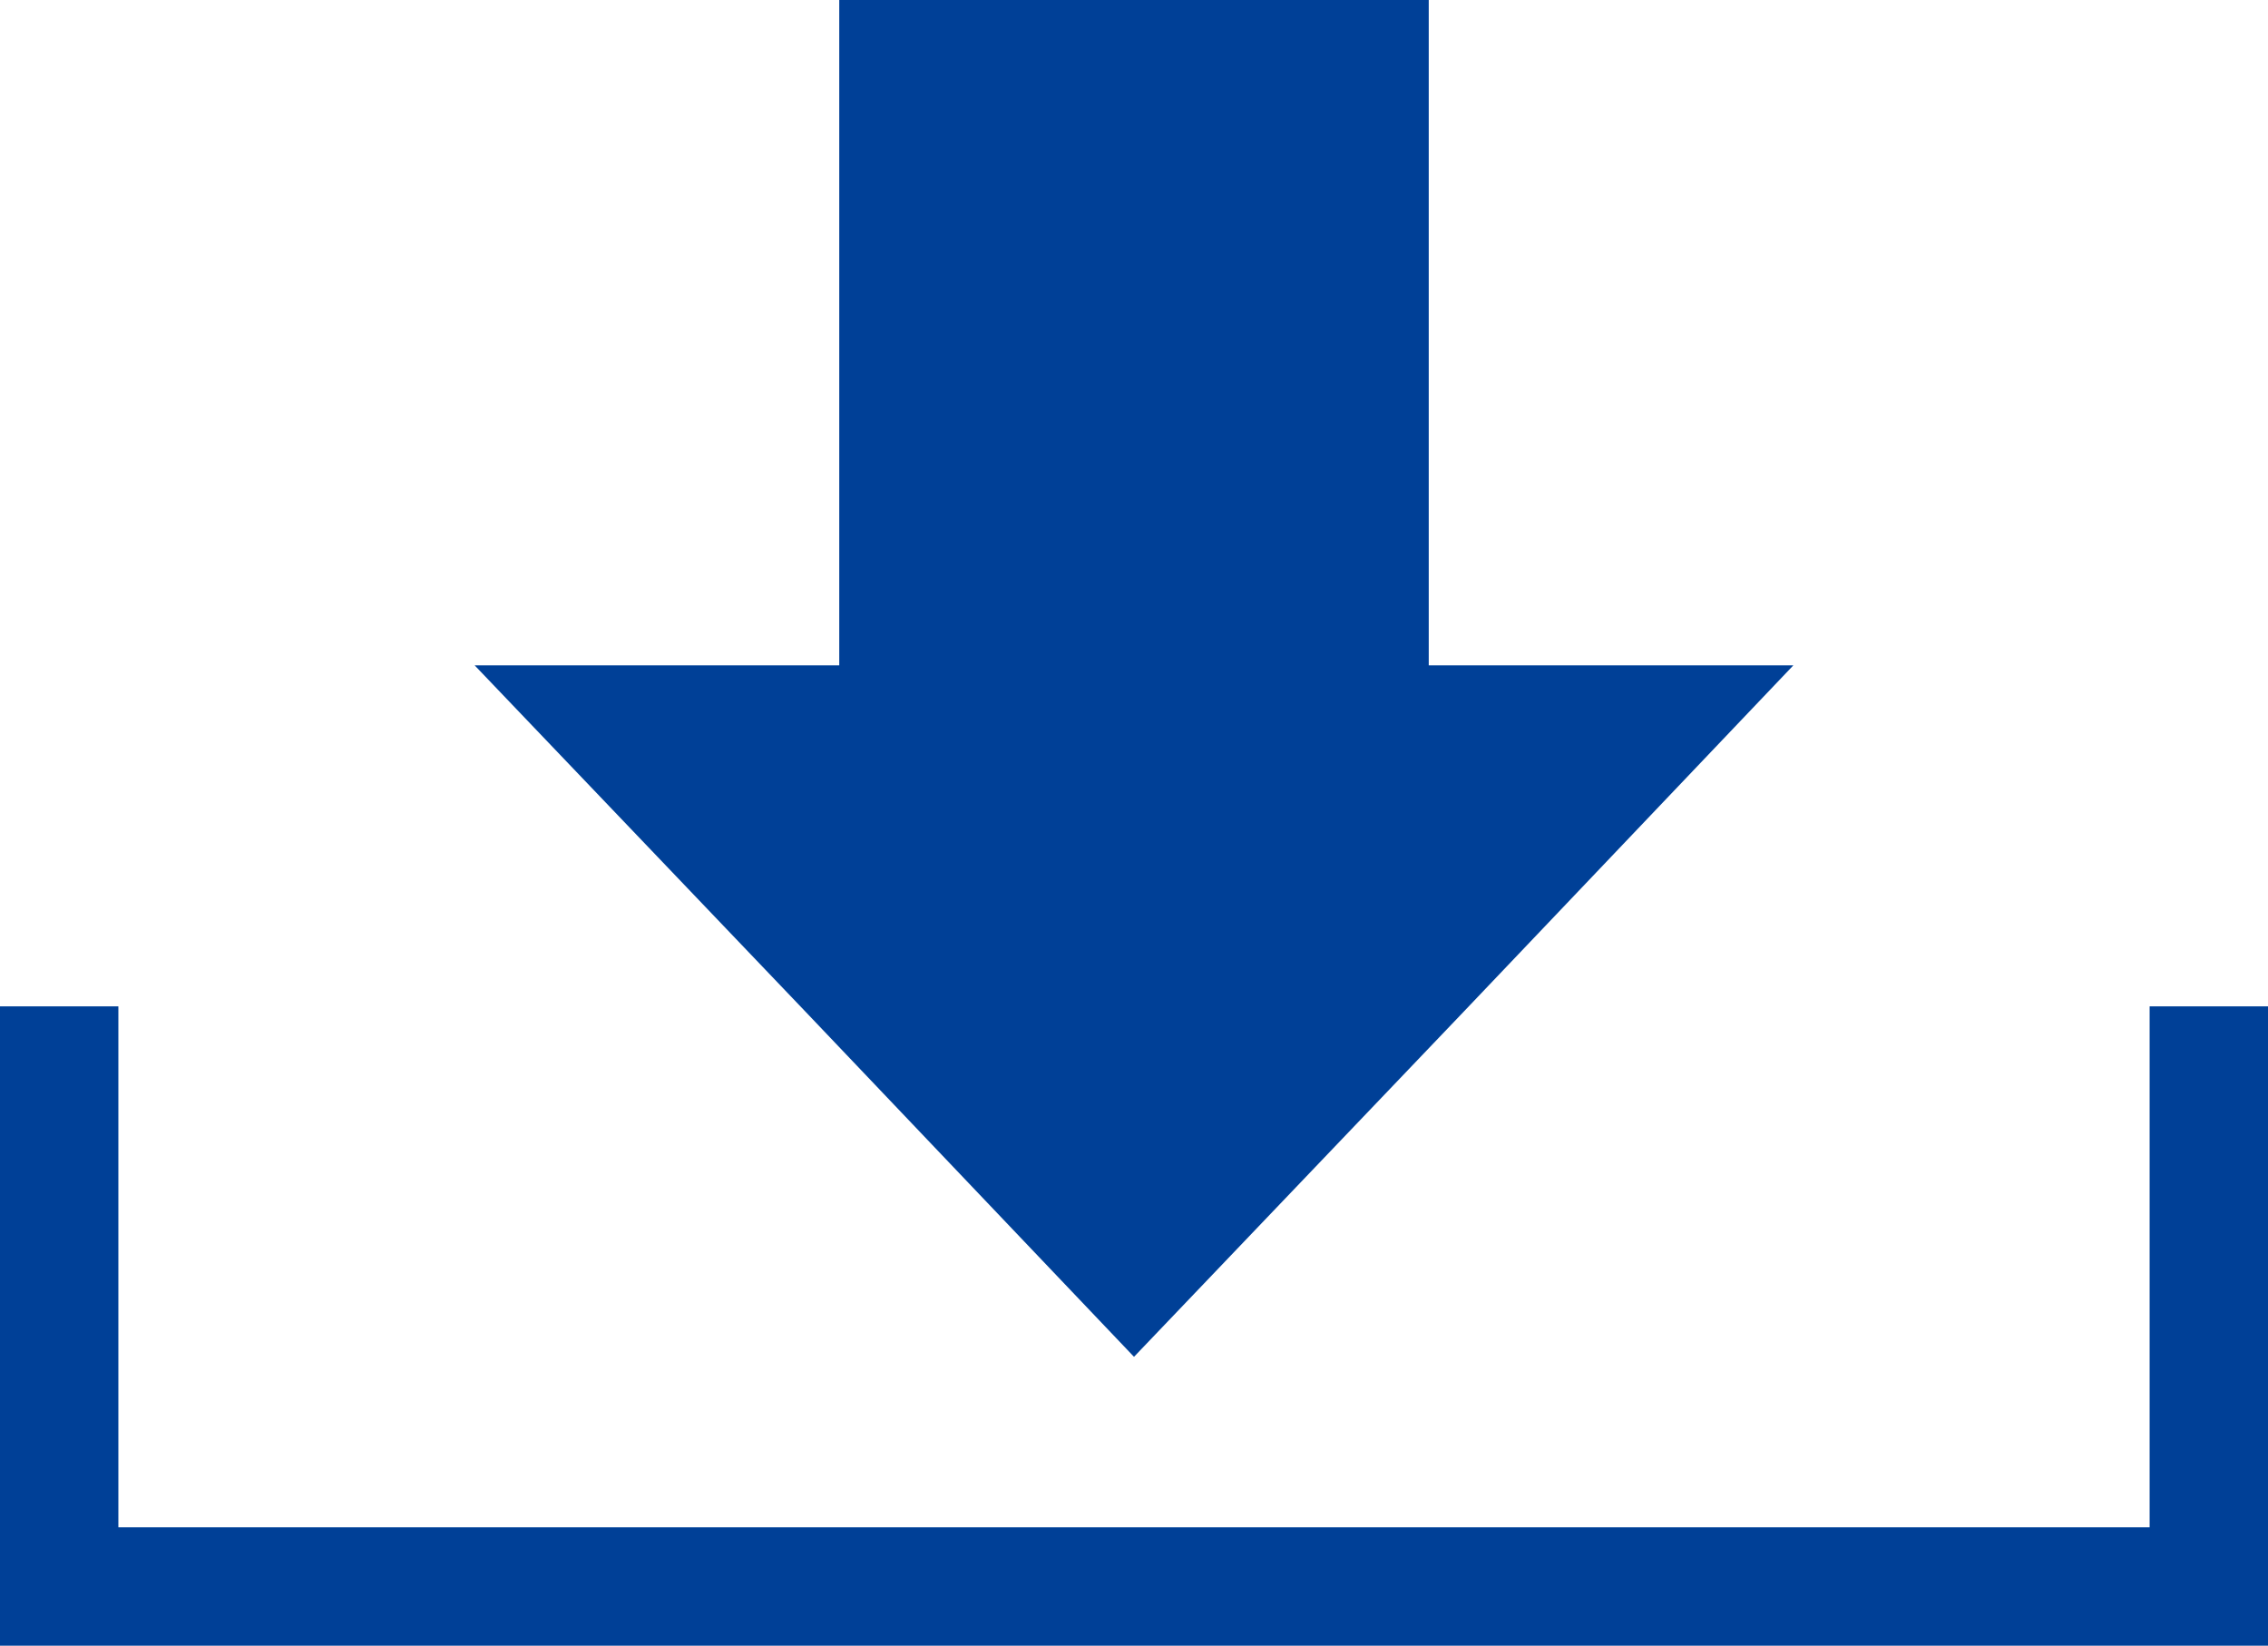
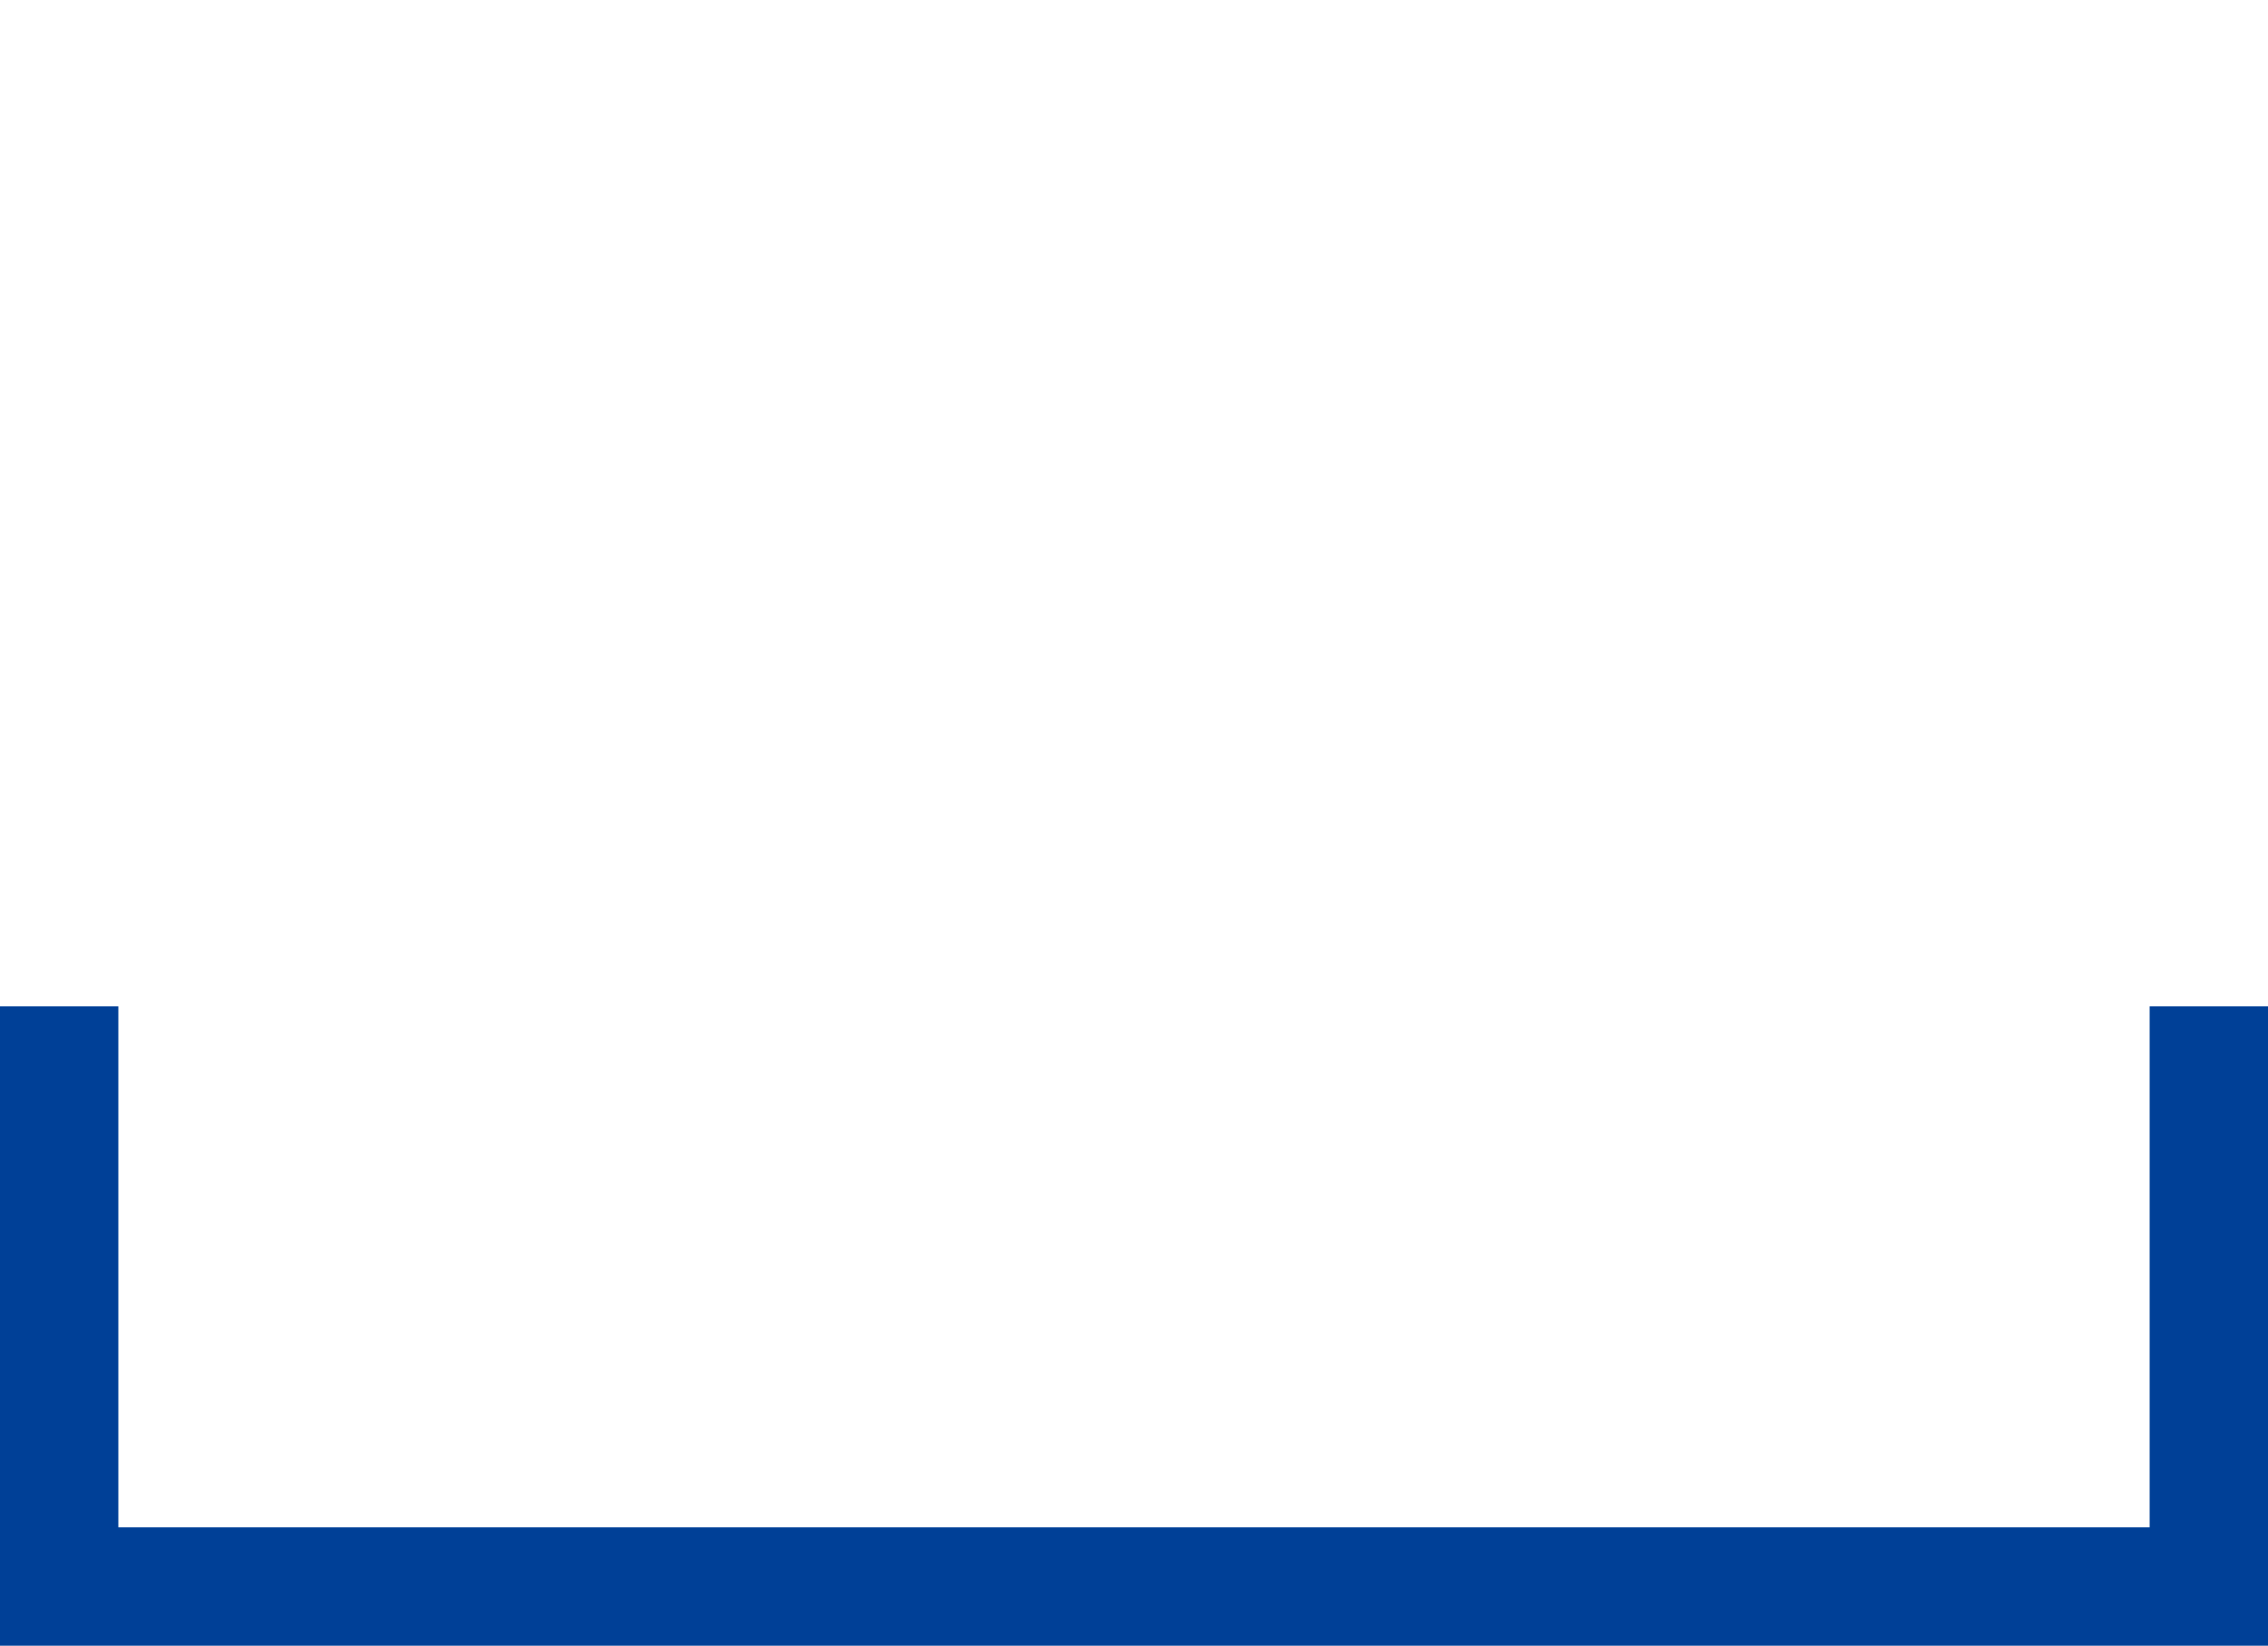
<svg xmlns="http://www.w3.org/2000/svg" id="_レイヤー_2" data-name="レイヤー 2" viewBox="0 0 19.16 13.9">
  <defs>
    <style>
      .cls-1 {
        fill: #004097;
      }
    </style>
  </defs>
  <g id="_レイヤー_1-2" data-name="レイヤー 1">
    <g>
      <polygon class="cls-1" points="19.16 13.9 0 13.9 0 8.5 1 8.5 1 12.9 18.16 12.9 18.16 8.5 19.16 8.5 19.16 13.9" />
-       <polygon class="cls-1" points="12.07 5.62 12.07 0 7.09 0 7.09 5.62 4.01 5.62 6.8 8.54 9.58 11.46 12.37 8.54 15.15 5.62 12.07 5.62" />
    </g>
  </g>
</svg>